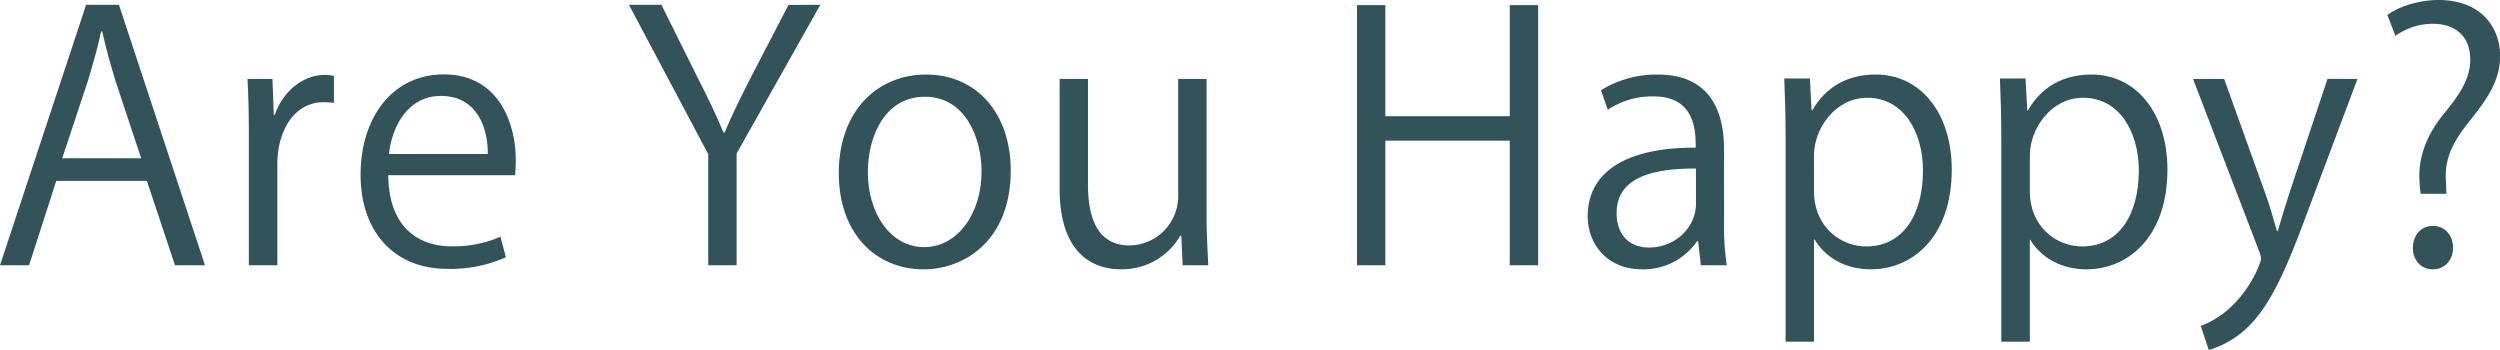
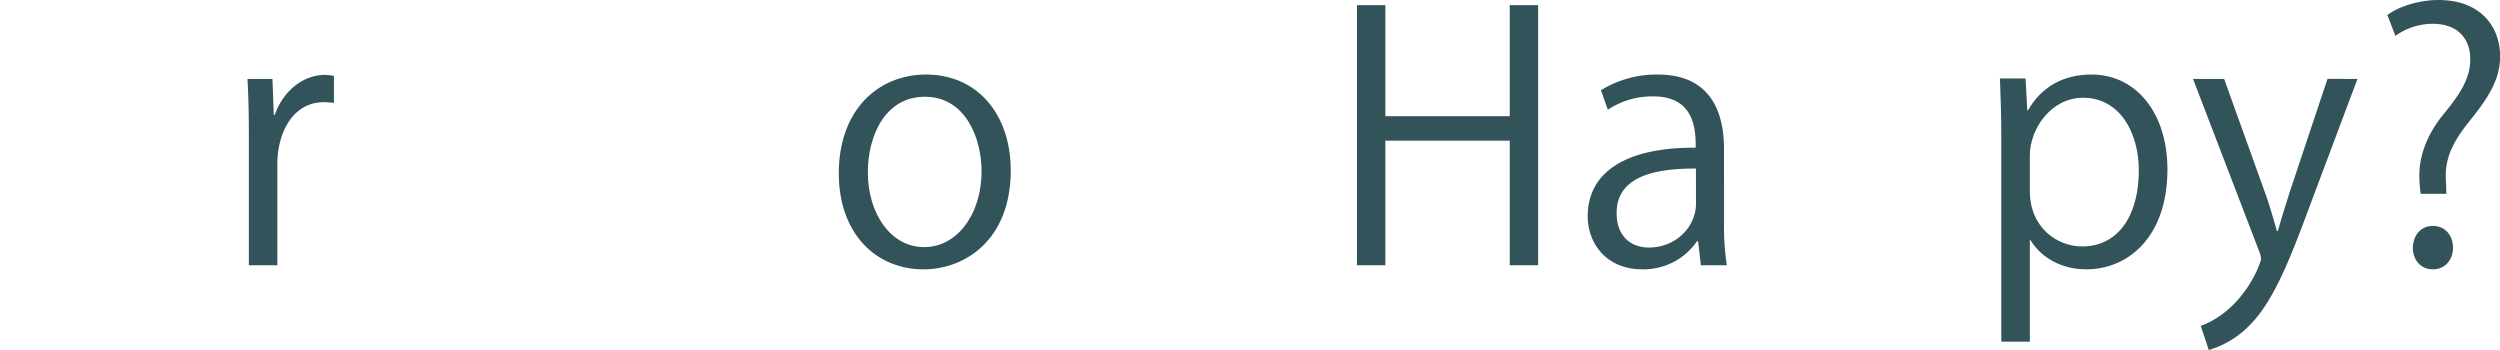
<svg xmlns="http://www.w3.org/2000/svg" viewBox="0 0 621.97 87.08">
  <defs>
    <style>.cls-1{fill:#325359;}</style>
  </defs>
  <title>h1</title>
  <g id="レイヤー_2" data-name="レイヤー 2">
    <g id="レイヤー_3" data-name="レイヤー 3">
-       <path class="cls-1" d="M51,66H43.54l-7-21H14L7.23,66H0L21.43,1.19h8.16ZM35.12,39.37,28.74,20.15c-1.36-4.42-2.46-8.5-3.31-12.33h-.26c-.85,3.91-2,8-3.23,12.08L15.48,39.37Z" />
      <path class="cls-1" d="M83.08,25.6a20.24,20.24,0,0,0-2.55-.17C72.88,25.43,69,33,69,40.82V66H61.91V33.5c0-4.93-.09-9.43-.34-13.86h6.21l.34,8.93h.25c2-5.78,6.89-9.95,12.59-9.95a17,17,0,0,1,2.12.26Z" />
-       <path class="cls-1" d="M125.86,64a33.61,33.61,0,0,1-14.55,2.89c-13.52,0-21.6-9.52-21.6-23.38,0-14.54,8.17-25,20.67-25,14.29,0,17.94,13.09,17.94,21.17,0,1.62-.08,2.81-.17,3.91H96.6c.09,12.84,7.4,17.69,15.73,17.69a29.36,29.36,0,0,0,12.17-2.38Zm-4.51-25.68c.08-6.29-2.55-14.45-11.65-14.45-8.51,0-12.25,8.07-12.93,14.45Z" />
-       <path class="cls-1" d="M204.09,1.19l-20.83,37V66H176.2V38.35L156.47,1.19h8.08l9,18.11c2.47,4.85,4.51,9,6.46,13.69h.26c1.78-4.33,4-8.75,6.55-13.77l9.35-18Z" />
      <path class="cls-1" d="M251.46,42.43c0,17.27-11.4,24.58-21.69,24.58-11.9,0-21.09-8.93-21.09-23.9,0-15.81,9.87-24.57,21.69-24.57C243,18.54,251.46,28.23,251.46,42.43ZM230.11,24.07c-10,0-14.2,9.86-14.2,18.79,0,10.29,5.7,18.62,14,18.62s14.29-8.33,14.29-18.79C244.23,34.44,240.23,24.07,230.11,24.07Z" />
-       <path class="cls-1" d="M300.18,53.66c0,4.76.26,8.76.43,12.33h-6.38l-.34-7.31h-.26A16.79,16.79,0,0,1,278.84,67c-7,0-15.22-4-15.22-20V19.64h7.05V45.75c0,9,2.64,15.31,10.38,15.31a12.27,12.27,0,0,0,12.07-12.59V19.64h7.06Z" />
      <path class="cls-1" d="M382.67,66h-7.06V35H344.66V66H337.6V1.28h7.06V28.91h30.95V1.28h7.06Z" />
      <path class="cls-1" d="M428.93,54.93A64.41,64.41,0,0,0,429.61,66h-6.46L422.47,60h-.26a16.12,16.12,0,0,1-13.69,7C399.68,67,395,60.55,395,53.83c0-11.14,9.69-17.18,26.87-17.09,0-3.92,0-12.76-10.54-12.76A20,20,0,0,0,400,27.3l-1.7-4.85a26.33,26.33,0,0,1,14.11-3.91c13.1,0,16.5,9.27,16.5,18.45Zm-7-13c-8.76,0-19.73,1.28-19.73,11.06,0,6,3.74,8.59,8,8.59,6.89,0,11.74-5.28,11.74-10.89Z" />
-       <path class="cls-1" d="M450.87,27.47c3.23-5.7,8.59-8.93,15.82-8.93,11,0,18.88,9.44,18.88,23.64,0,17-9.95,24.83-20.16,24.83-6.12,0-11.22-2.81-13.94-7.4h-.17V85h-7.06V34.52c0-6-.17-10.71-.34-15h6.38l.42,7.91Zm.43,20.07c0,9,6.71,13.77,13,13.77,9.1,0,14.11-7.82,14.11-18.88,0-9.61-4.84-18.11-13.86-18.11-7.91,0-13.26,7.65-13.26,14.37Z" />
      <path class="cls-1" d="M504.53,27.47c3.23-5.7,8.59-8.93,15.82-8.93,11,0,18.88,9.44,18.88,23.64,0,17-10,24.83-20.16,24.83-6.12,0-11.22-2.81-14-7.4H505V85H497.9V34.52c0-6-.17-10.71-.34-15h6.37l.43,7.91ZM505,47.54c0,9,6.71,13.77,13,13.77,9.09,0,14.11-7.82,14.11-18.88,0-9.61-4.84-18.11-13.86-18.11C510.31,24.32,505,32,505,38.69Z" />
      <path class="cls-1" d="M586.51,19.64,574.18,52.47c-5.53,15-9.44,23.72-15.23,29.17a23.38,23.38,0,0,1-9.43,5.44l-2-6c10.8-4,15-15.74,15-16.67a6,6,0,0,0-.51-2L545.6,19.64h7.74l10.12,28.15c1.19,3.23,2.21,6.89,3,9.69h.25c.77-2.8,1.87-6.29,3-9.86l9.35-28Z" />
      <path class="cls-1" d="M608.62,48.22h-6.38a33.31,33.31,0,0,1-.34-4.51c0-4.76,1.7-9.87,5.78-15,4.51-5.45,6.89-9.27,6.89-13.95,0-5.27-3.23-8.84-9.35-8.84a16.08,16.08,0,0,0-9.27,3l-2-5.18C596.88,1.53,602,0,606.66,0,617.21,0,622,6.72,622,14c0,6.37-3.66,11.22-8.17,16.83-3.65,4.68-5.35,8.42-5.35,12.84a17.65,17.65,0,0,0,.08,2.05Zm-8.34,13.43c.09-3.14,2-5.44,5-5.44s5,2.3,5,5.44c0,3-2,5.36-5,5.36C602.07,67,600.28,64.46,600.28,61.65Z" />
    </g>
  </g>
</svg>